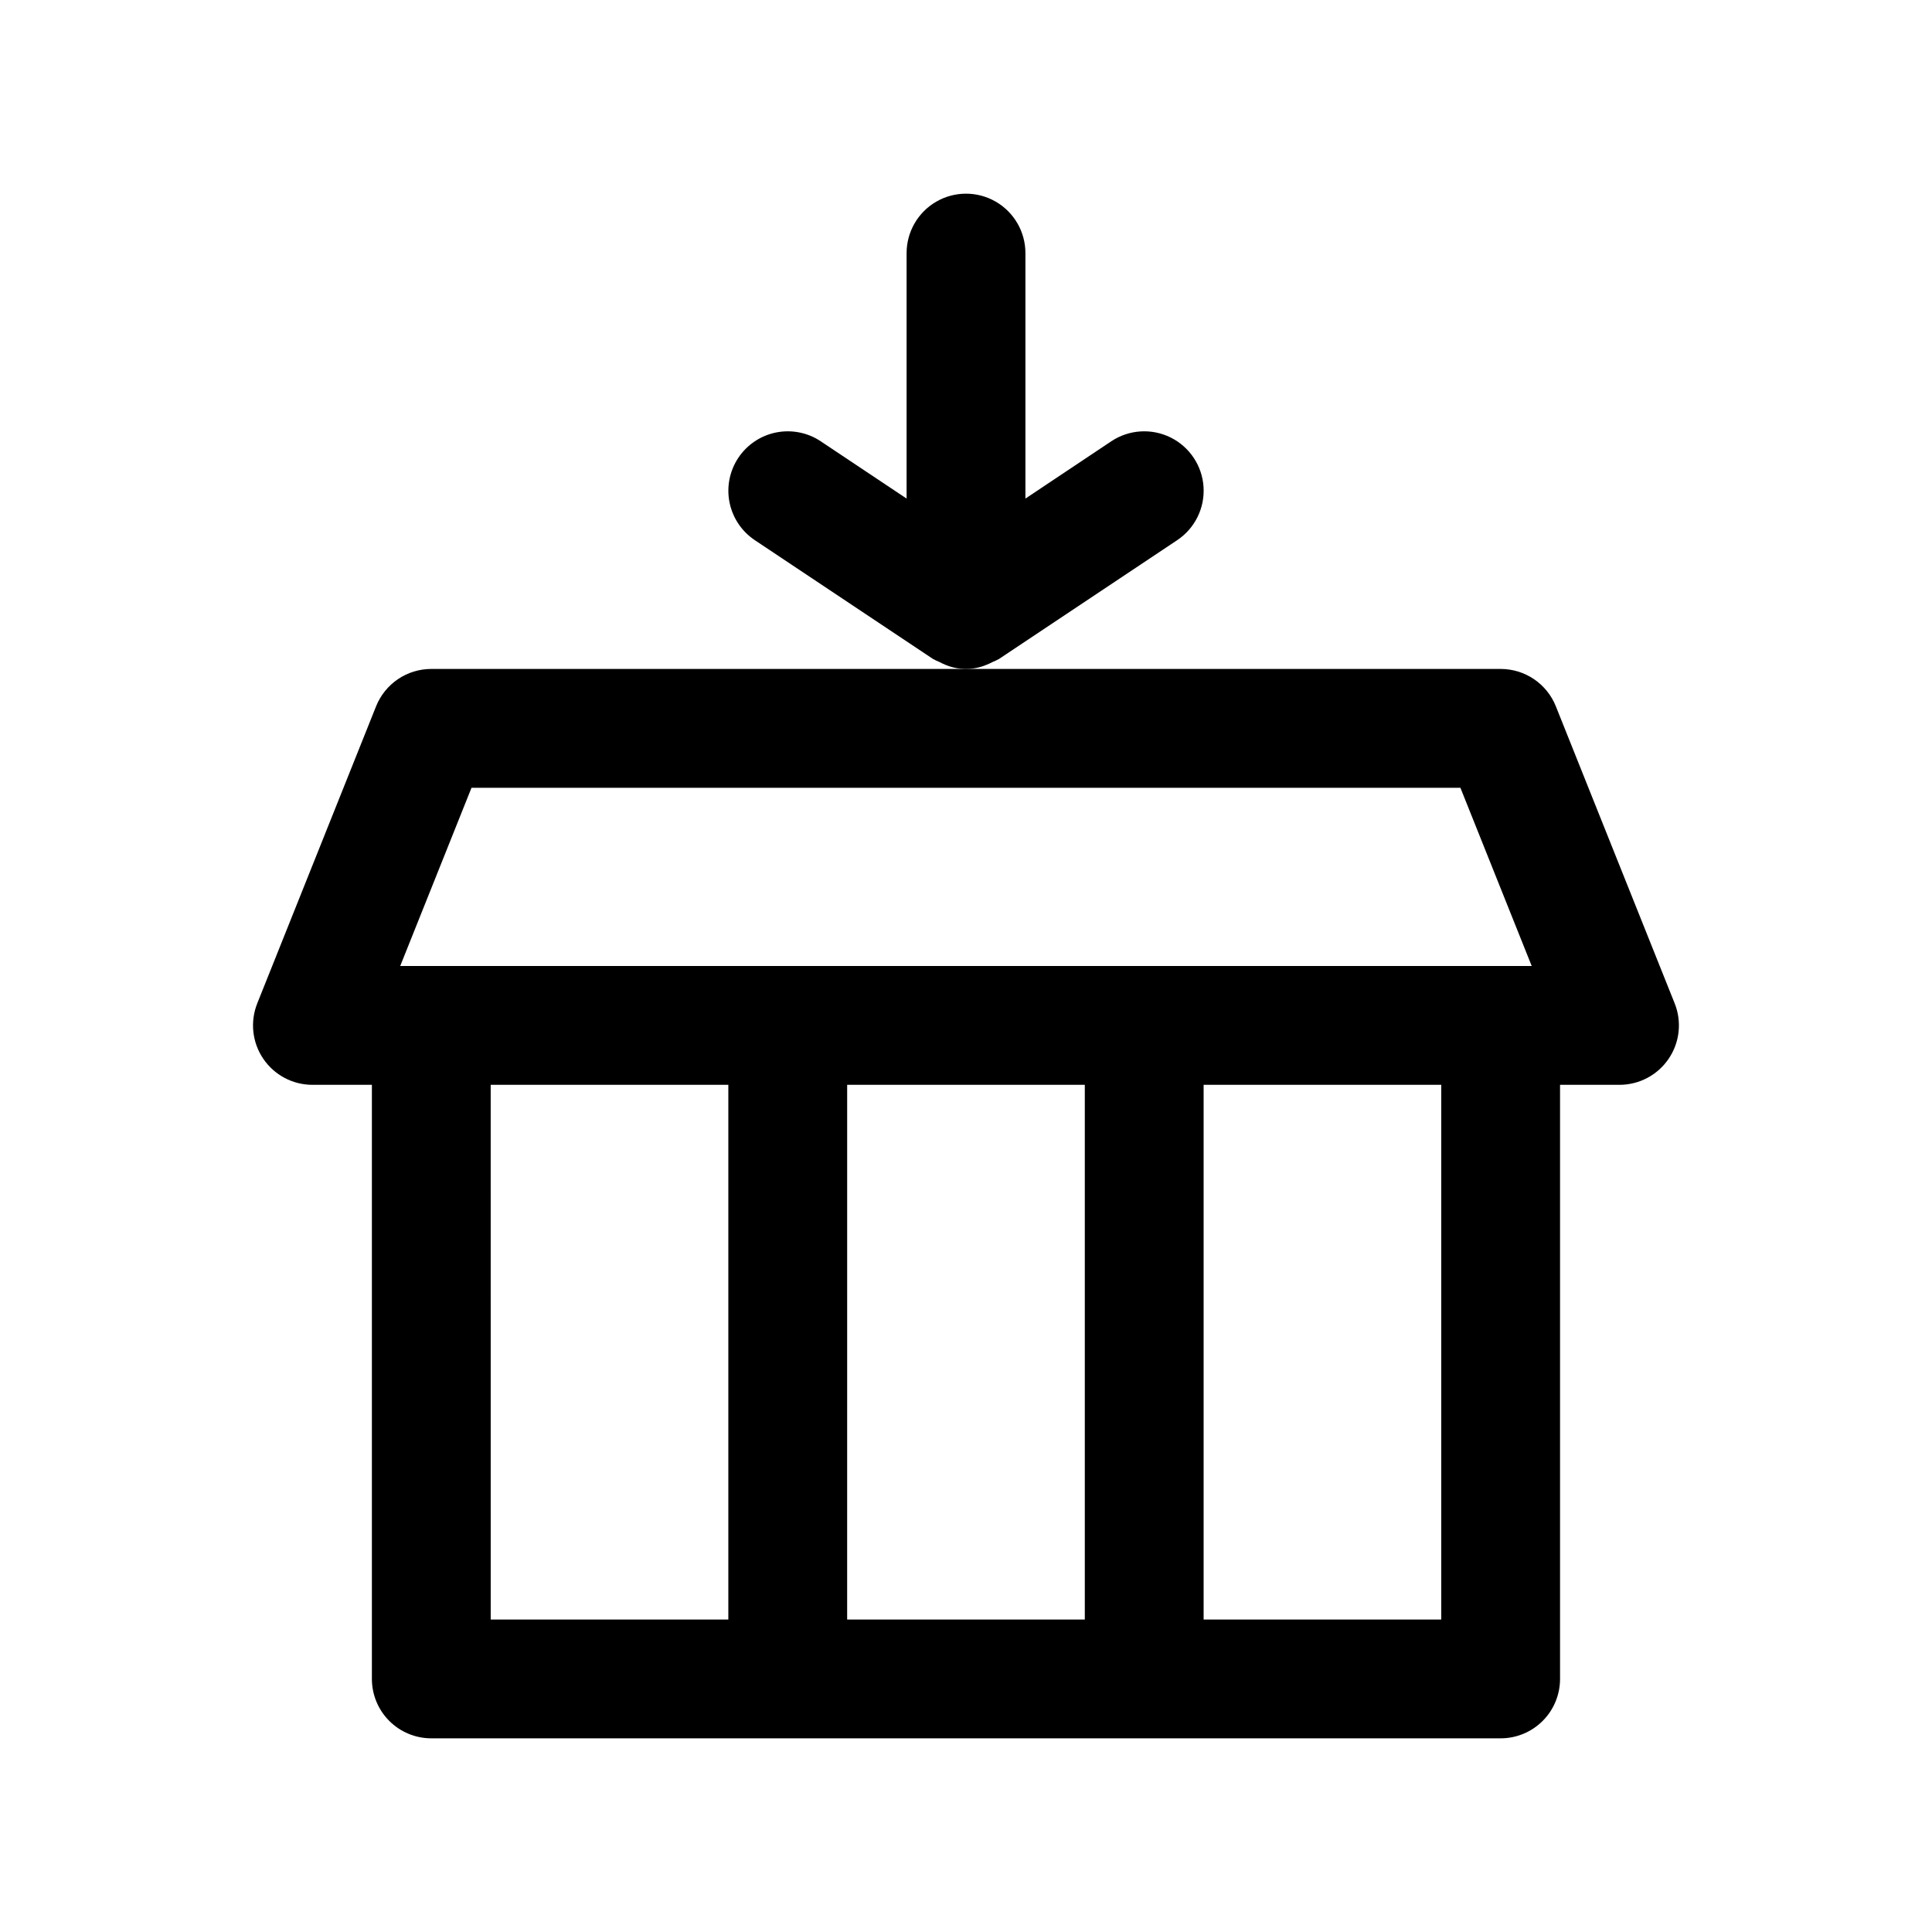
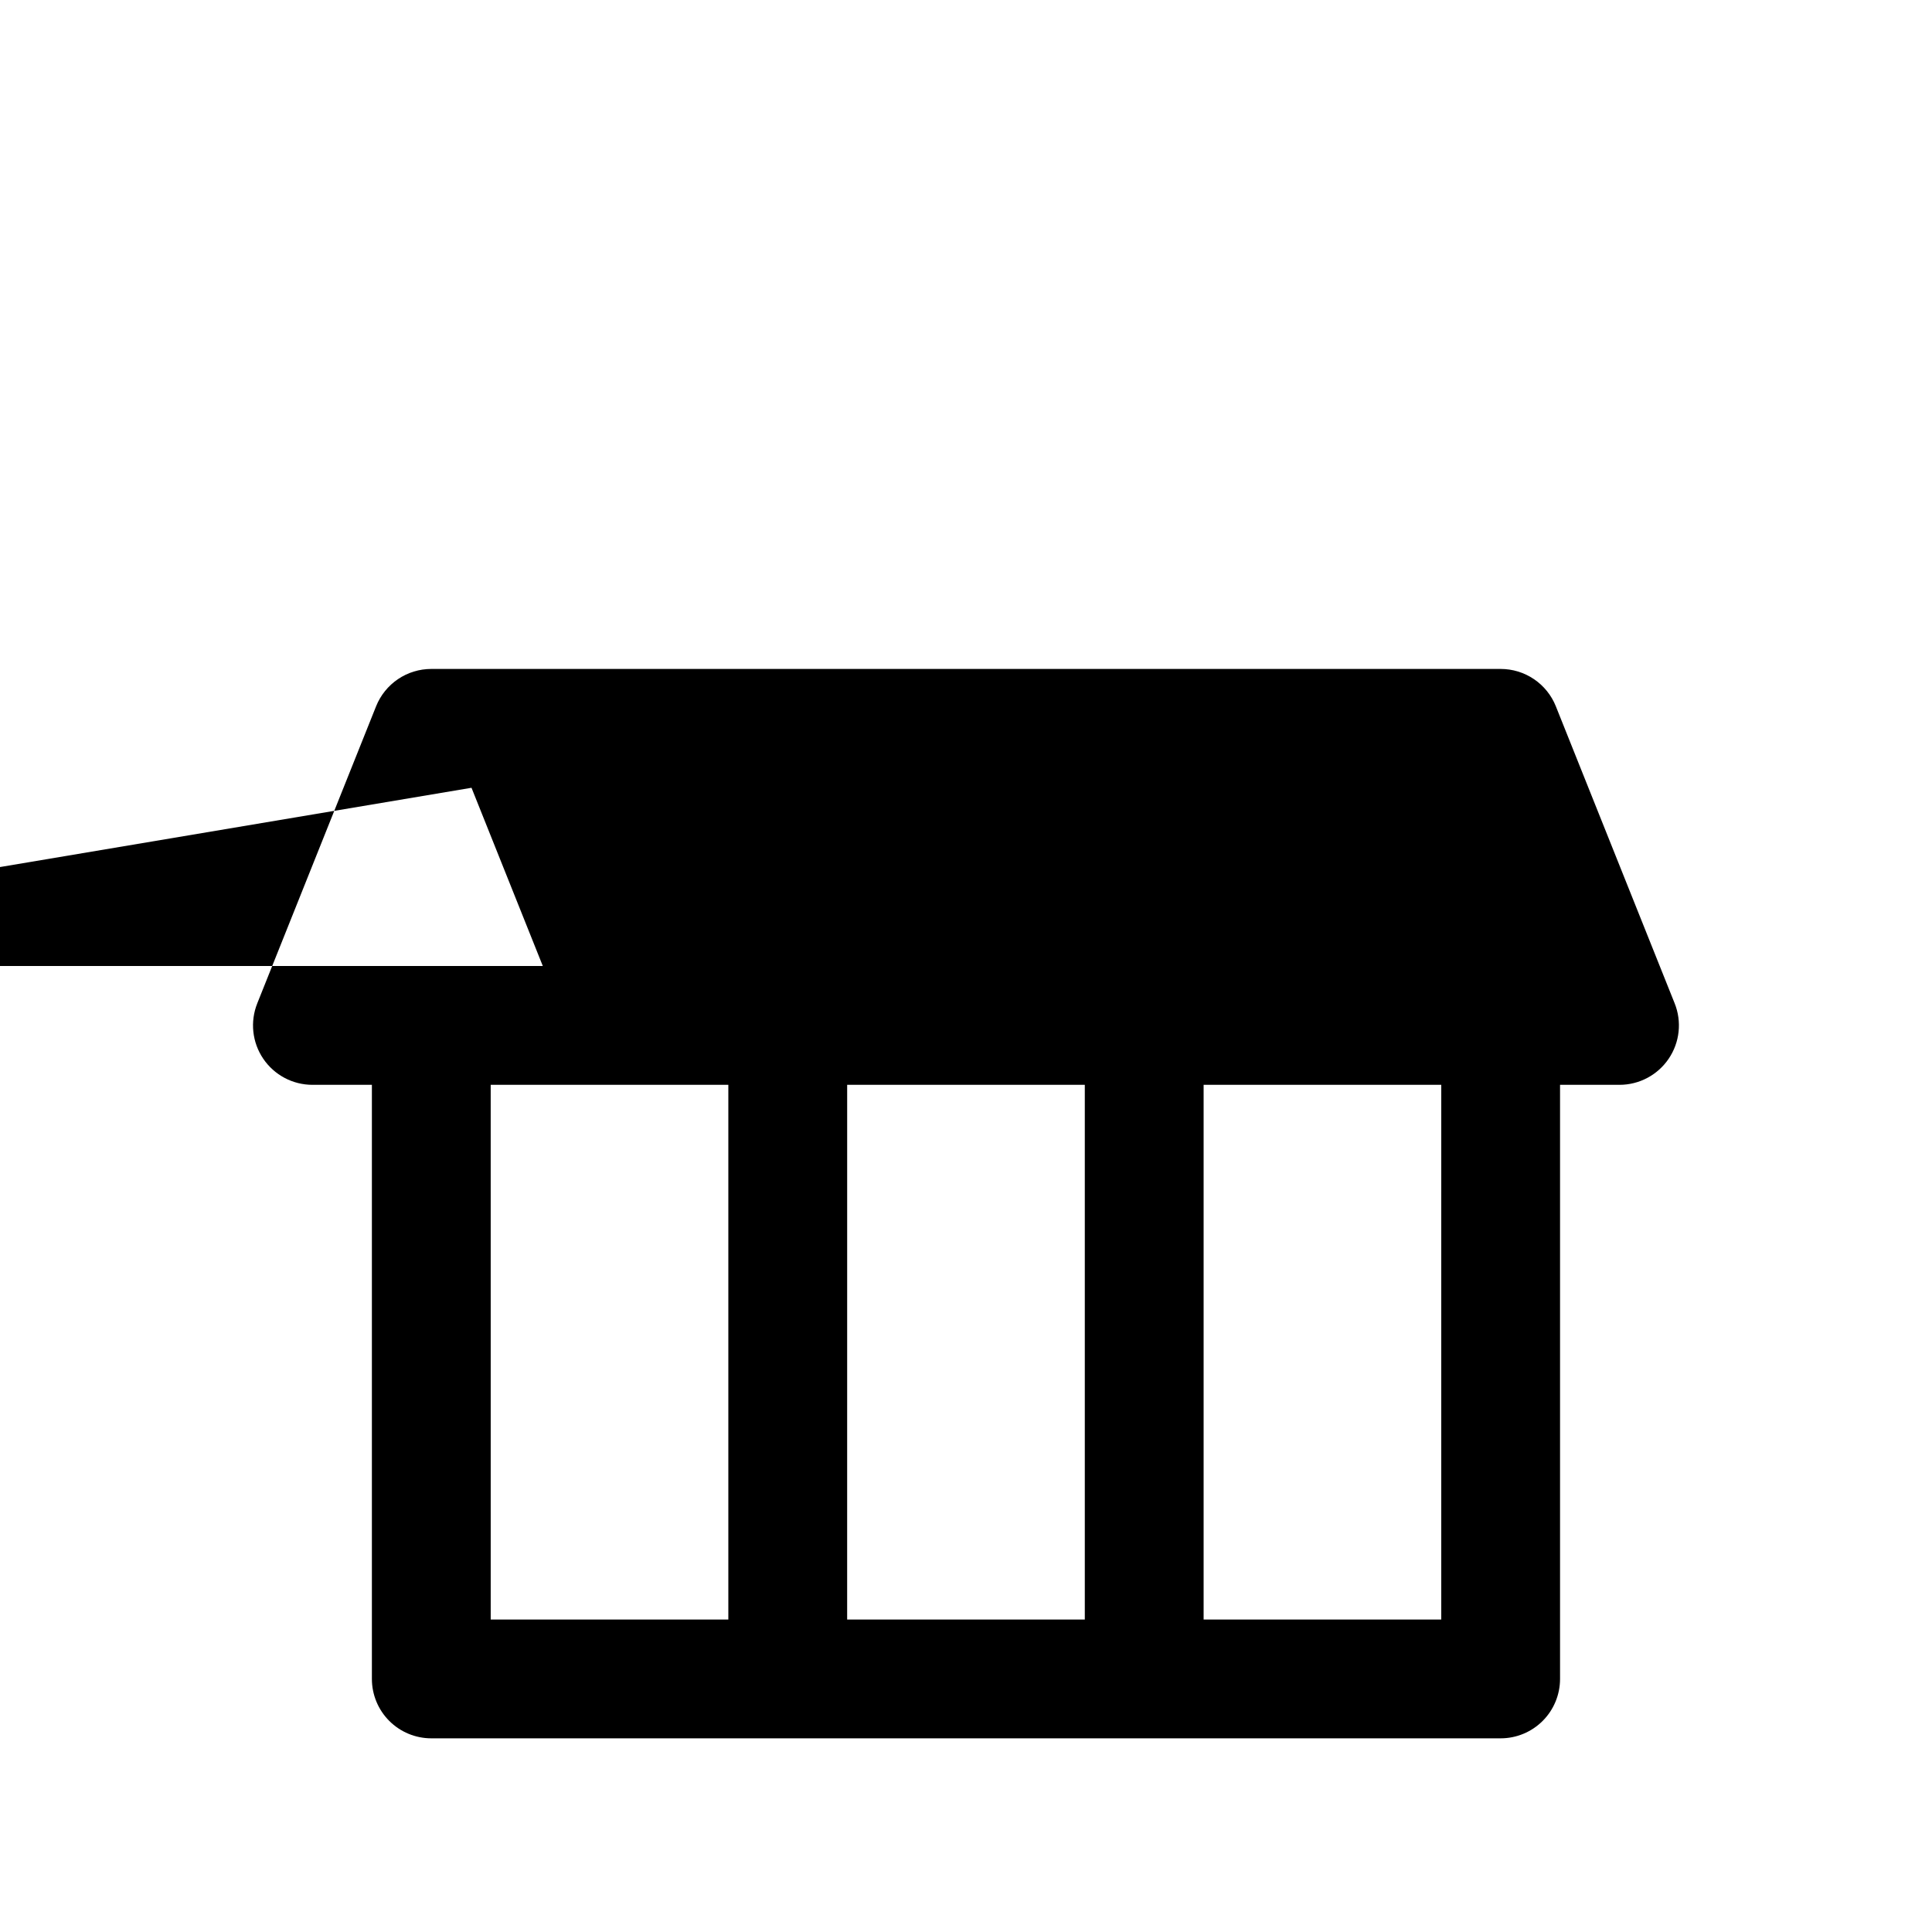
<svg xmlns="http://www.w3.org/2000/svg" fill="#000000" width="800px" height="800px" version="1.1" viewBox="144 144 512 512">
  <g>
-     <path d="m407.04 319.44c0.582-0.234 1.152-0.5 1.703-0.805l47.23-31.488c4.68-3.121 7.34-8.504 6.977-14.117-0.363-5.613-3.695-10.605-8.738-13.098-5.043-2.492-11.035-2.106-15.715 1.016l-22.75 15.18v-65.055c0-5.625-3-10.824-7.871-13.637s-10.875-2.812-15.746 0-7.871 8.012-7.871 13.637v65.055l-22.75-15.176v-0.004c-3.473-2.316-7.727-3.156-11.82-2.34-4.098 0.816-7.699 3.231-10.016 6.703-2.316 3.473-3.16 7.727-2.344 11.82 0.82 4.098 3.231 7.699 6.703 10.016l47.23 31.488h0.004c0.547 0.305 1.117 0.57 1.699 0.805 0.508 0.277 1.035 0.523 1.574 0.738 3.484 1.469 7.414 1.469 10.895 0 0.551-0.215 1.086-0.461 1.605-0.738z" />
-     <path d="m226.81 431.49h15.746v157.44c0 4.176 1.656 8.18 4.609 11.133s6.957 4.613 11.133 4.613h283.39c4.176 0 8.18-1.66 11.133-4.613s4.609-6.957 4.609-11.133v-157.44h15.746c5.227 0.004 10.117-2.59 13.047-6.918 2.934-4.328 3.523-9.832 1.578-14.684l-31.488-78.719v-0.004c-1.168-2.918-3.188-5.422-5.797-7.184-2.606-1.766-5.68-2.703-8.828-2.703h-283.39c-3.144 0-6.223 0.938-8.828 2.703-2.606 1.762-4.625 4.266-5.797 7.184l-31.488 78.719v0.004c-1.945 4.852-1.355 10.355 1.578 14.684 2.93 4.328 7.82 6.922 13.047 6.918zm47.23 0h62.977v141.7h-62.973zm94.465 141.7 0.004-141.7h62.977v141.7zm157.44 0h-62.973v-141.7h62.977zm-256.99-220.42h262.07l18.895 47.23-299.86 0.004z" />
+     <path d="m226.81 431.49h15.746v157.44c0 4.176 1.656 8.18 4.609 11.133s6.957 4.613 11.133 4.613h283.39c4.176 0 8.18-1.66 11.133-4.613s4.609-6.957 4.609-11.133v-157.44h15.746c5.227 0.004 10.117-2.59 13.047-6.918 2.934-4.328 3.523-9.832 1.578-14.684l-31.488-78.719v-0.004c-1.168-2.918-3.188-5.422-5.797-7.184-2.606-1.766-5.68-2.703-8.828-2.703h-283.39c-3.144 0-6.223 0.938-8.828 2.703-2.606 1.762-4.625 4.266-5.797 7.184l-31.488 78.719v0.004c-1.945 4.852-1.355 10.355 1.578 14.684 2.93 4.328 7.82 6.922 13.047 6.918zm47.23 0h62.977v141.7h-62.973zm94.465 141.7 0.004-141.7h62.977v141.7zm157.44 0h-62.973v-141.7h62.977zm-256.99-220.42l18.895 47.23-299.86 0.004z" />
  </g>
</svg>